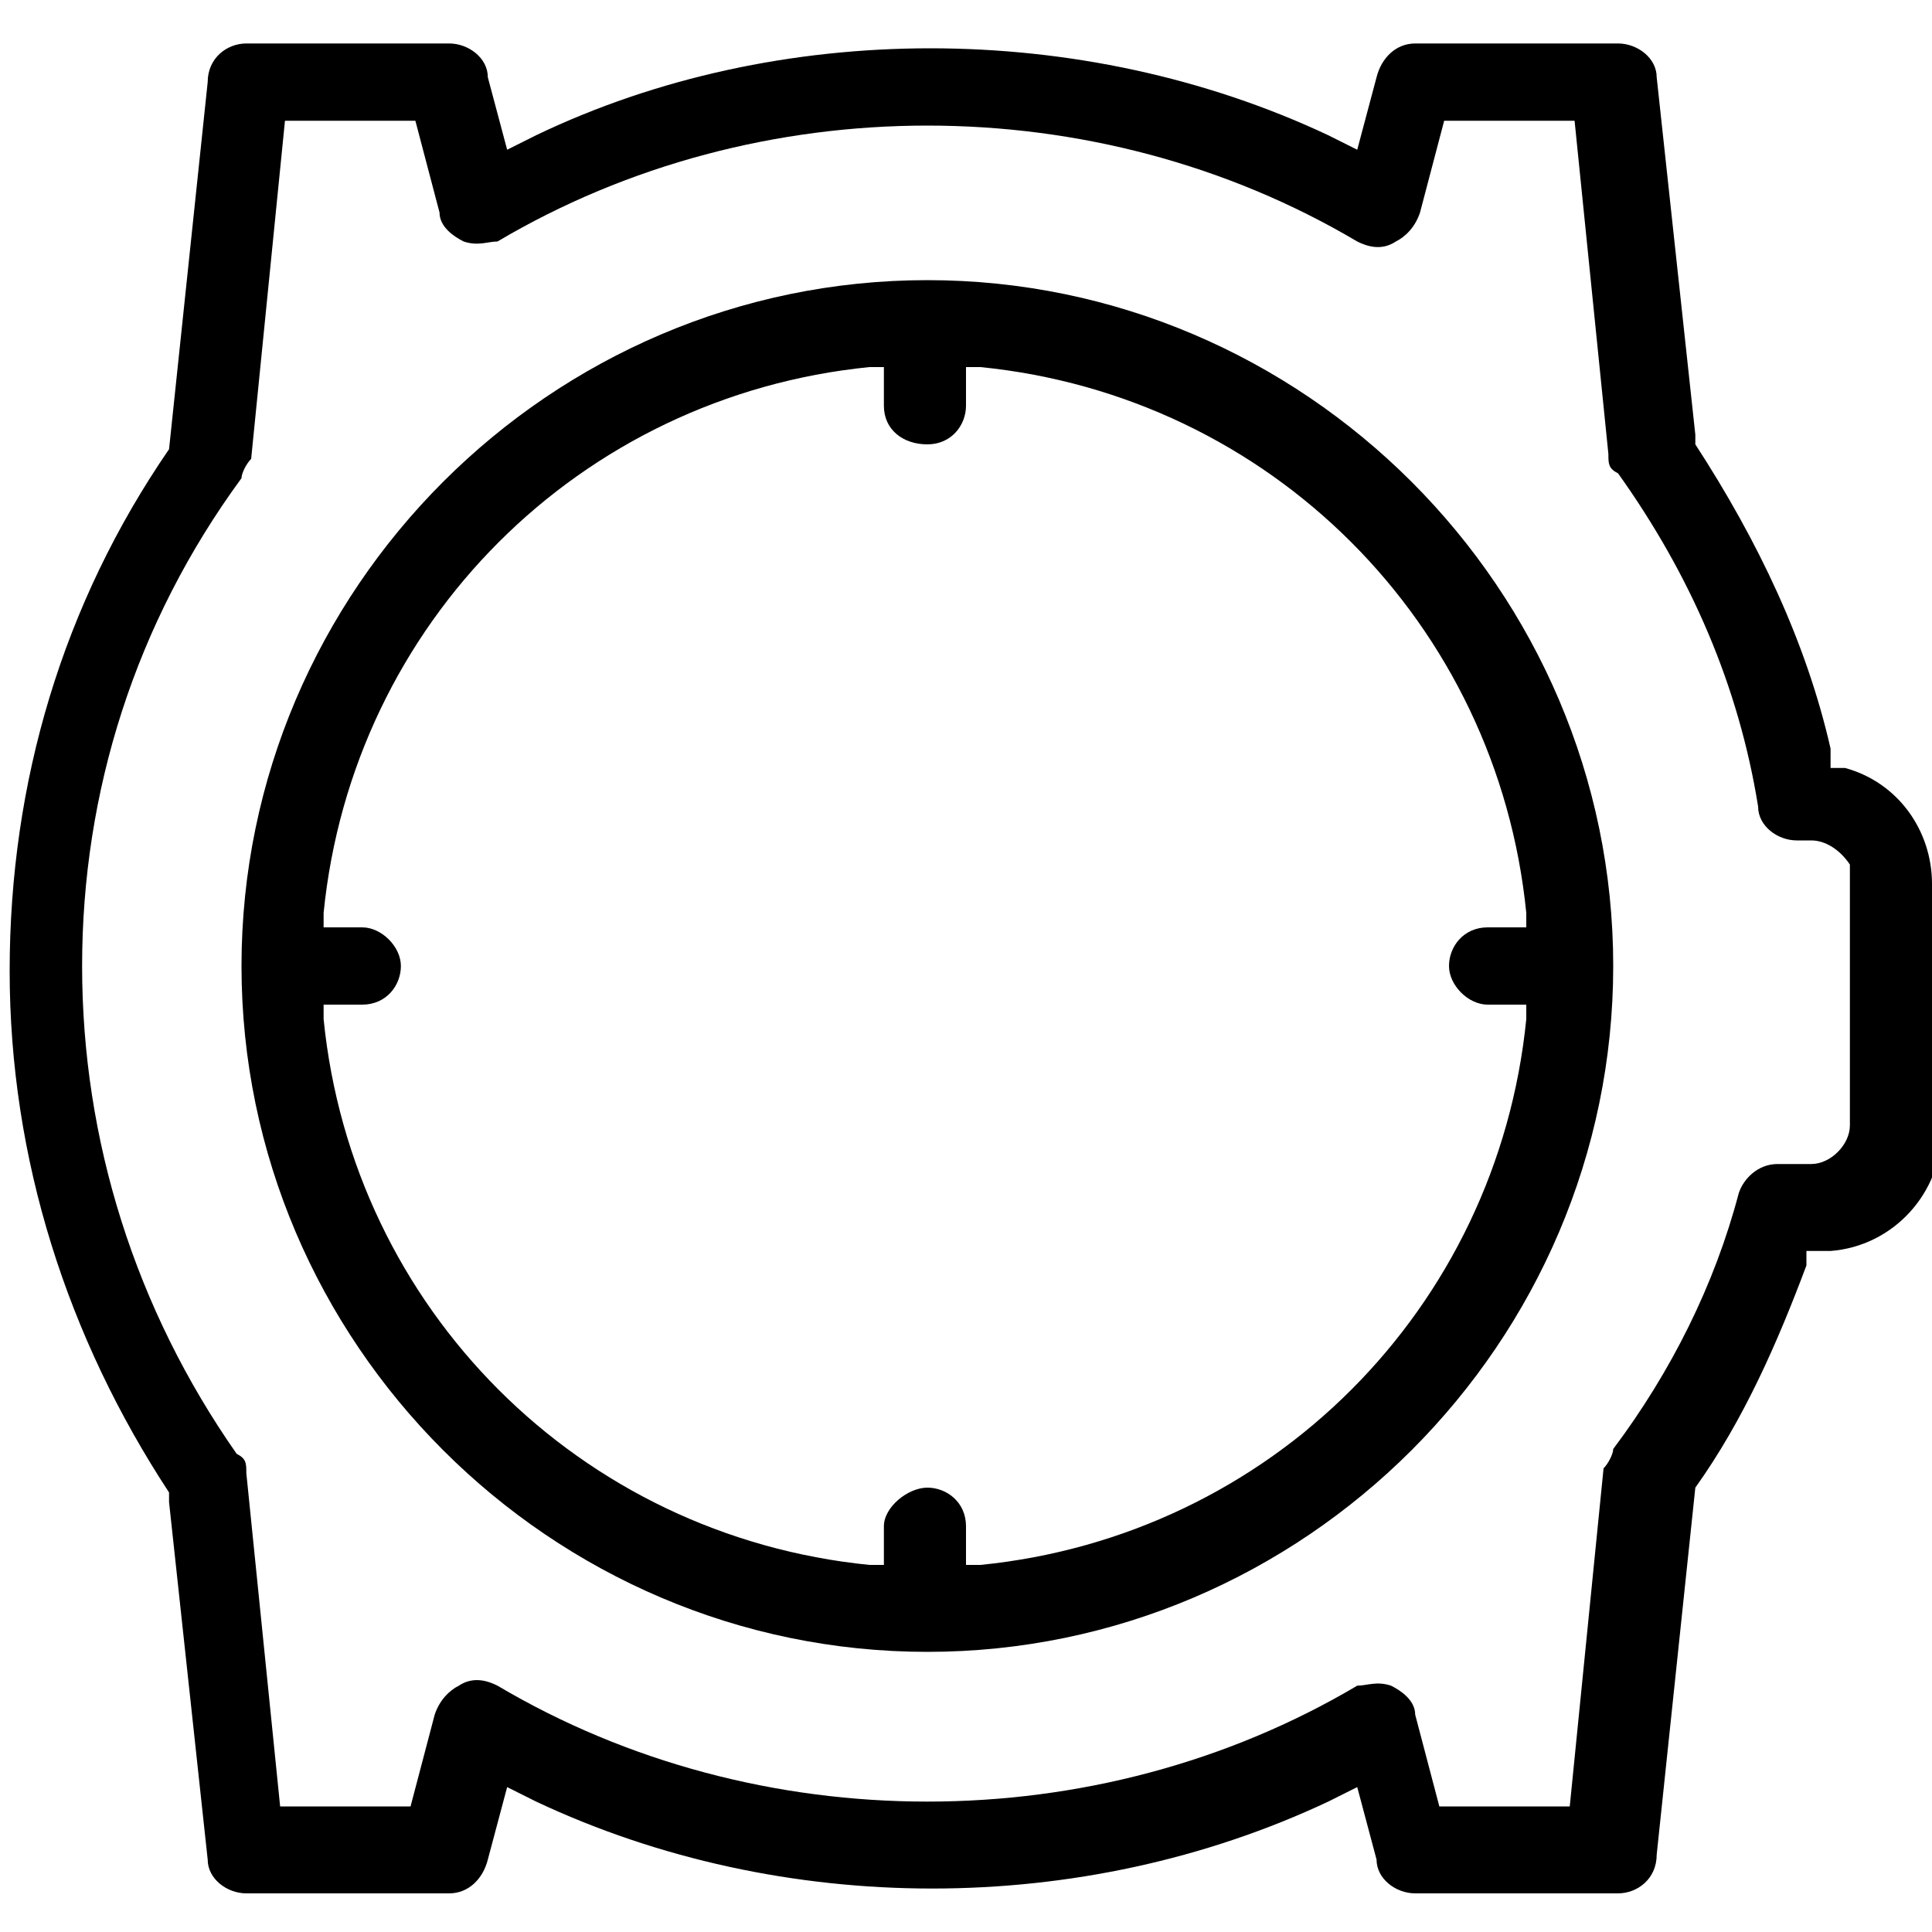
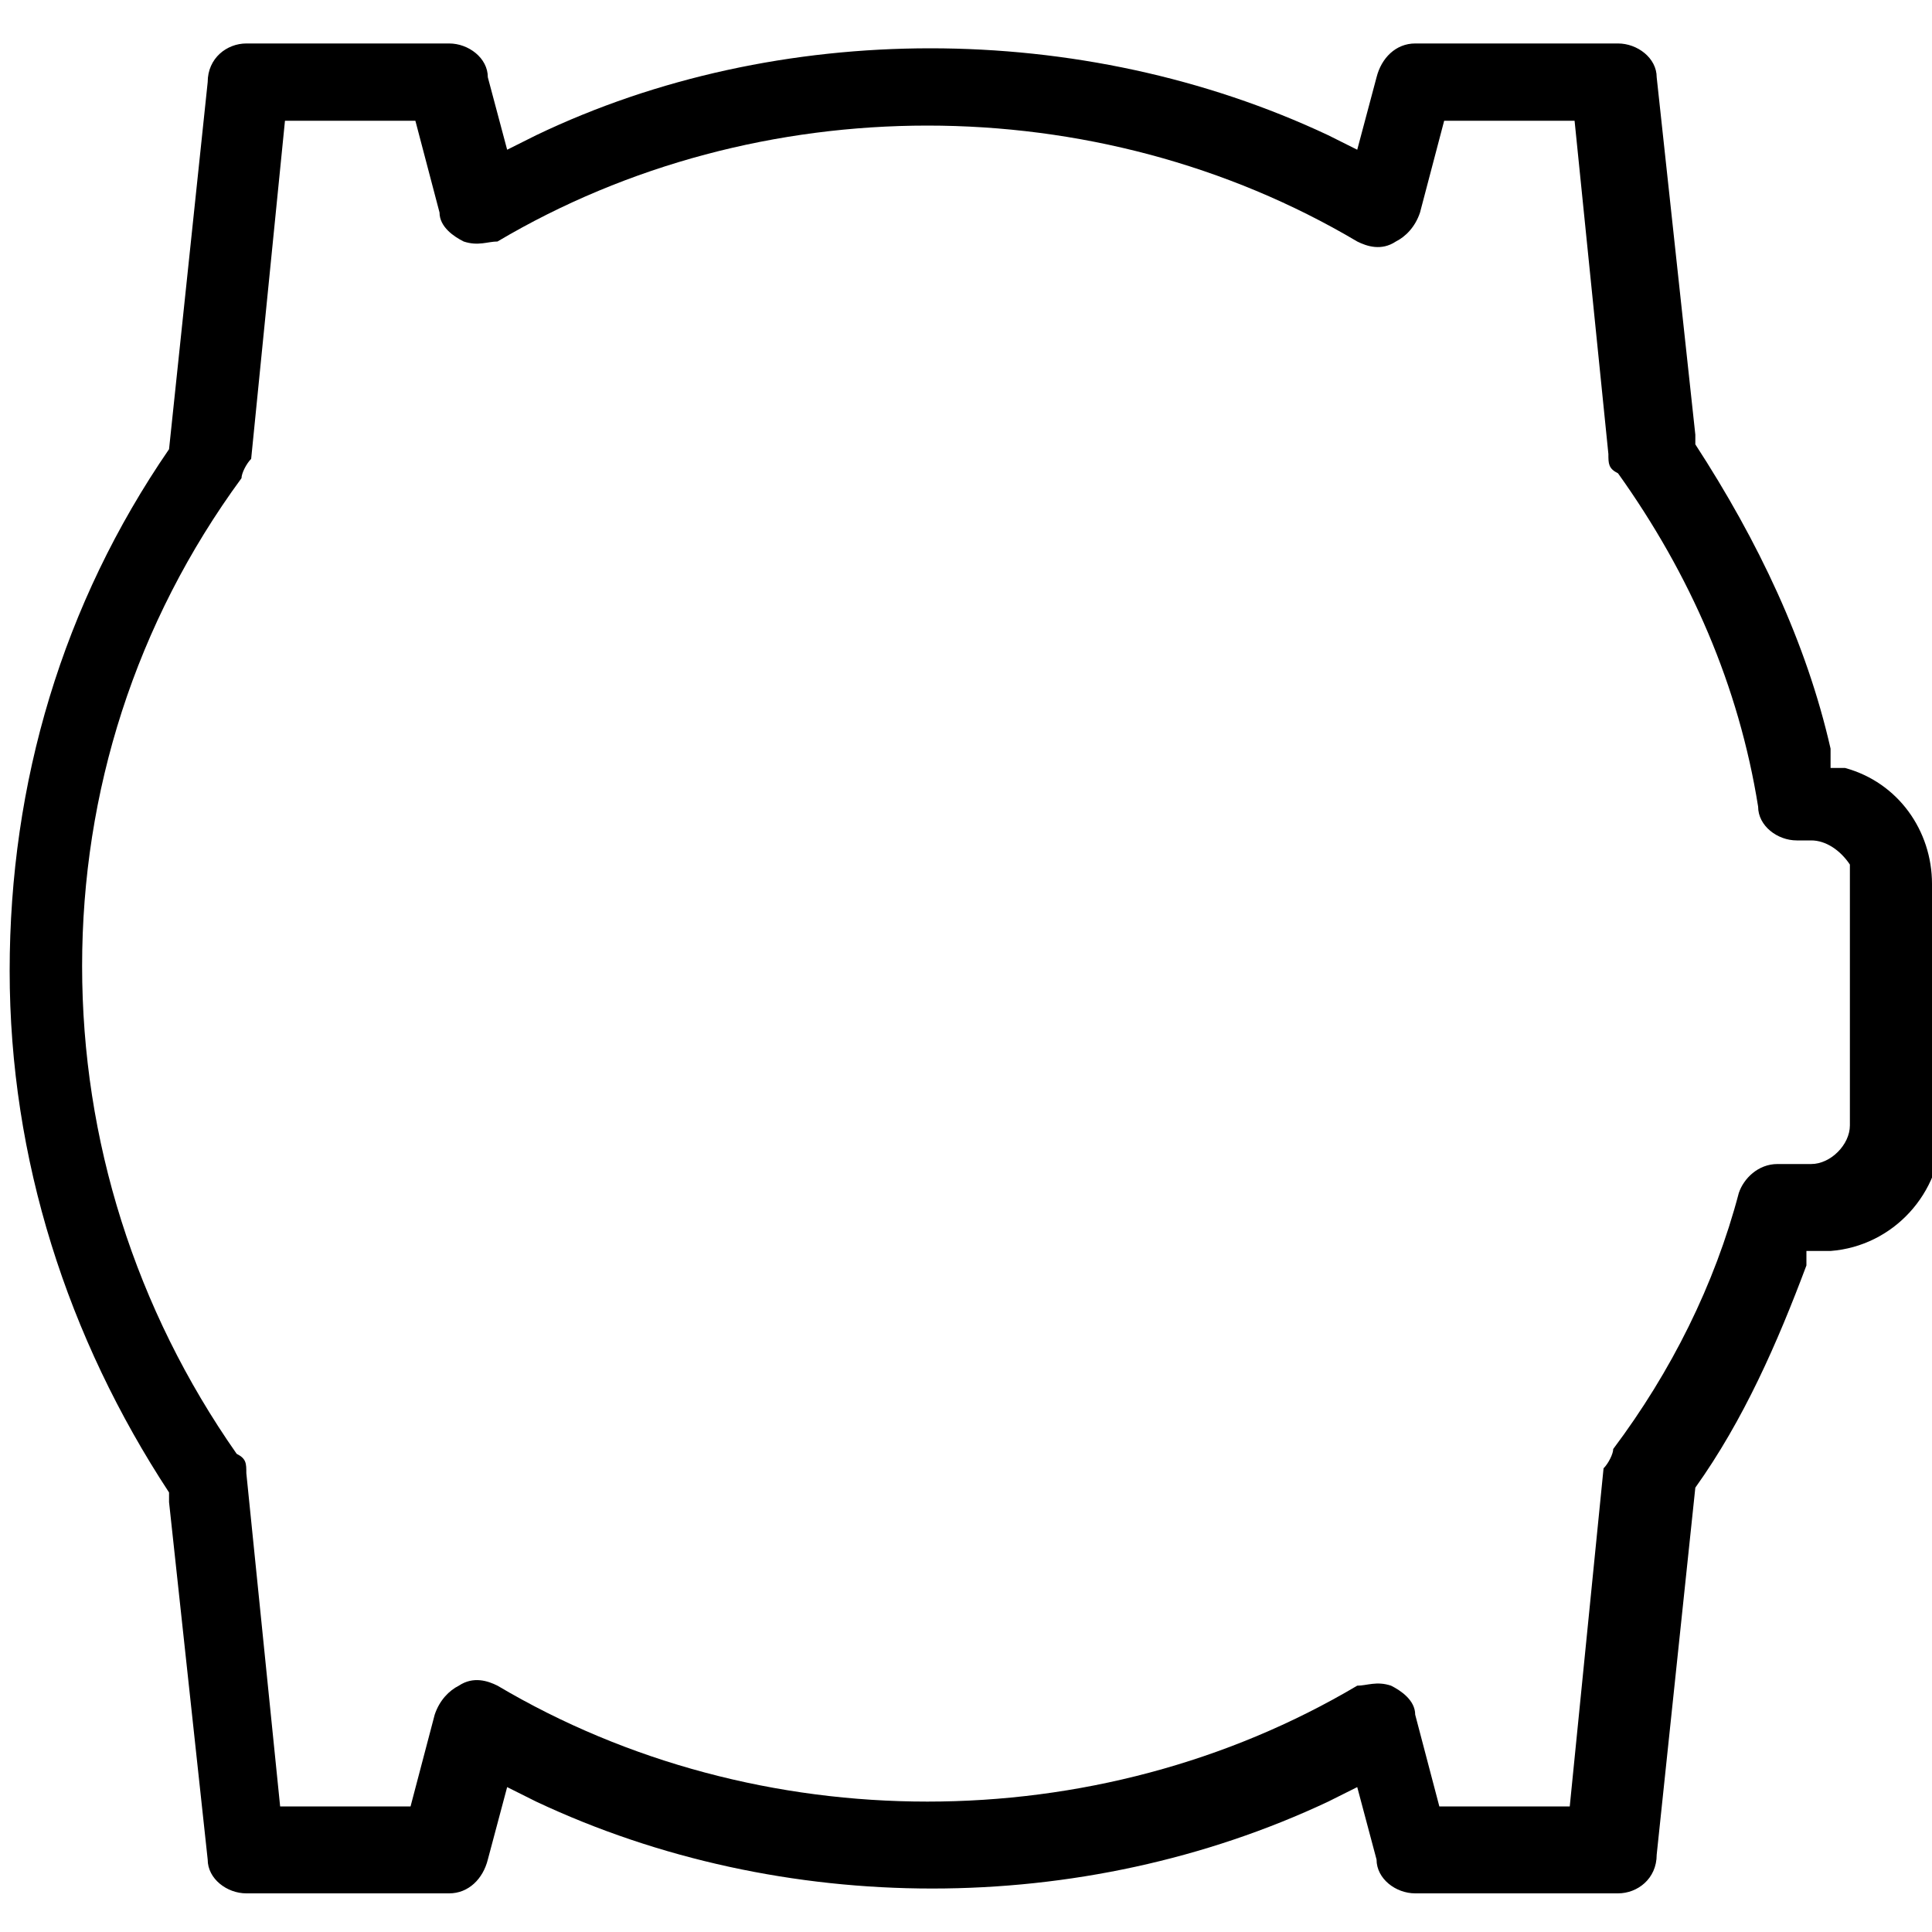
<svg xmlns="http://www.w3.org/2000/svg" viewBox="0 0 40 40" version="1.1">
  <g>
    <g id="Layer_1">
      <g>
        <path d="M40,23.3v-5c0-1.1-.7-2.1-1.8-2.4h-.3c0,0,0-.4,0-.4-.5-2.2-1.5-4.3-2.8-6.3v-.2c0,0-.8-7.4-.8-7.4,0-.4-.4-.7-.8-.7h-4.2c-.4,0-.7.3-.8.7l-.4,1.5-.6-.3c-5.1-2.4-11.4-2.4-16.4,0l-.6.3-.4-1.5c0-.4-.4-.7-.8-.7h-4.2c-.4,0-.8.3-.8.8l-.8,7.6c-2.2,3.2-3.3,6.9-3.3,10.8s1.2,7.6,3.3,10.8v.2c0,0,.8,7.4.8,7.4,0,.4.4.7.8.7h4.2c.4,0,.7-.3.8-.7l.4-1.5.6.3c5.1,2.4,11.3,2.4,16.4,0l.6-.3.4,1.5c0,.4.4.7.8.7h4.2c.4,0,.8-.3.8-.8l.8-7.6c1-1.4,1.7-3,2.3-4.6v-.3c.1,0,.5,0,.5,0,1.3-.1,2.3-1.2,2.3-2.5ZM38.3,23.3c0,.4-.4.8-.8.8h-.7c-.4,0-.7.3-.8.6-.5,1.9-1.4,3.7-2.6,5.3h0c0,.1-.1.3-.2.4l-.7,7h-2.7l-.5-1.9c0-.3-.3-.5-.5-.6-.3-.1-.5,0-.7,0-5.4,3.2-12.4,3.2-17.8,0-.2-.1-.5-.2-.8,0-.2.1-.4.3-.5.6l-.5,1.9h-2.7l-.7-6.9c0-.2,0-.3-.2-.4-2.1-3-3.2-6.5-3.2-10.1s1.1-7.1,3.3-10.1c0-.1.1-.3.2-.4l.7-7h2.7l.5,1.9c0,.3.3.5.5.6.3.1.5,0,.7,0,5.4-3.2,12.4-3.2,17.8,0,.2.1.5.2.8,0,.2-.1.4-.3.5-.6l.5-1.9h2.7l.7,6.9c0,.2,0,.3.2.4,1.5,2.1,2.5,4.4,2.9,6.9,0,.4.4.7.8.7h.3c.3,0,.6.2.8.5h0v5.3Z" />
-         <path d="M19.2,5.8c-7.8,0-14.2,6.4-14.2,14.2s6.4,14.2,14.2,14.2,14.2-6.4,14.2-14.2-6.4-14.2-14.2-14.2ZM31.6,21.1c-.6,6-5.3,10.7-11.3,11.3h-.3s0-.8,0-.8c0-.5-.4-.8-.8-.8s-.9.4-.9.8v.8h-.3c-6-.6-10.7-5.3-11.3-11.3v-.3s.8,0,.8,0c.5,0,.8-.4.8-.8s-.4-.8-.8-.8h-.8v-.3c.6-6,5.3-10.7,11.3-11.3h.3s0,.8,0,.8c0,.5.4.8.9.8s.8-.4.8-.8v-.8h.3c6,.6,10.7,5.3,11.3,11.3v.3s-.8,0-.8,0c-.5,0-.8.4-.8.8s.4.8.8.8h.8v.3Z" />
      </g>
    </g>
  </g>
</svg>